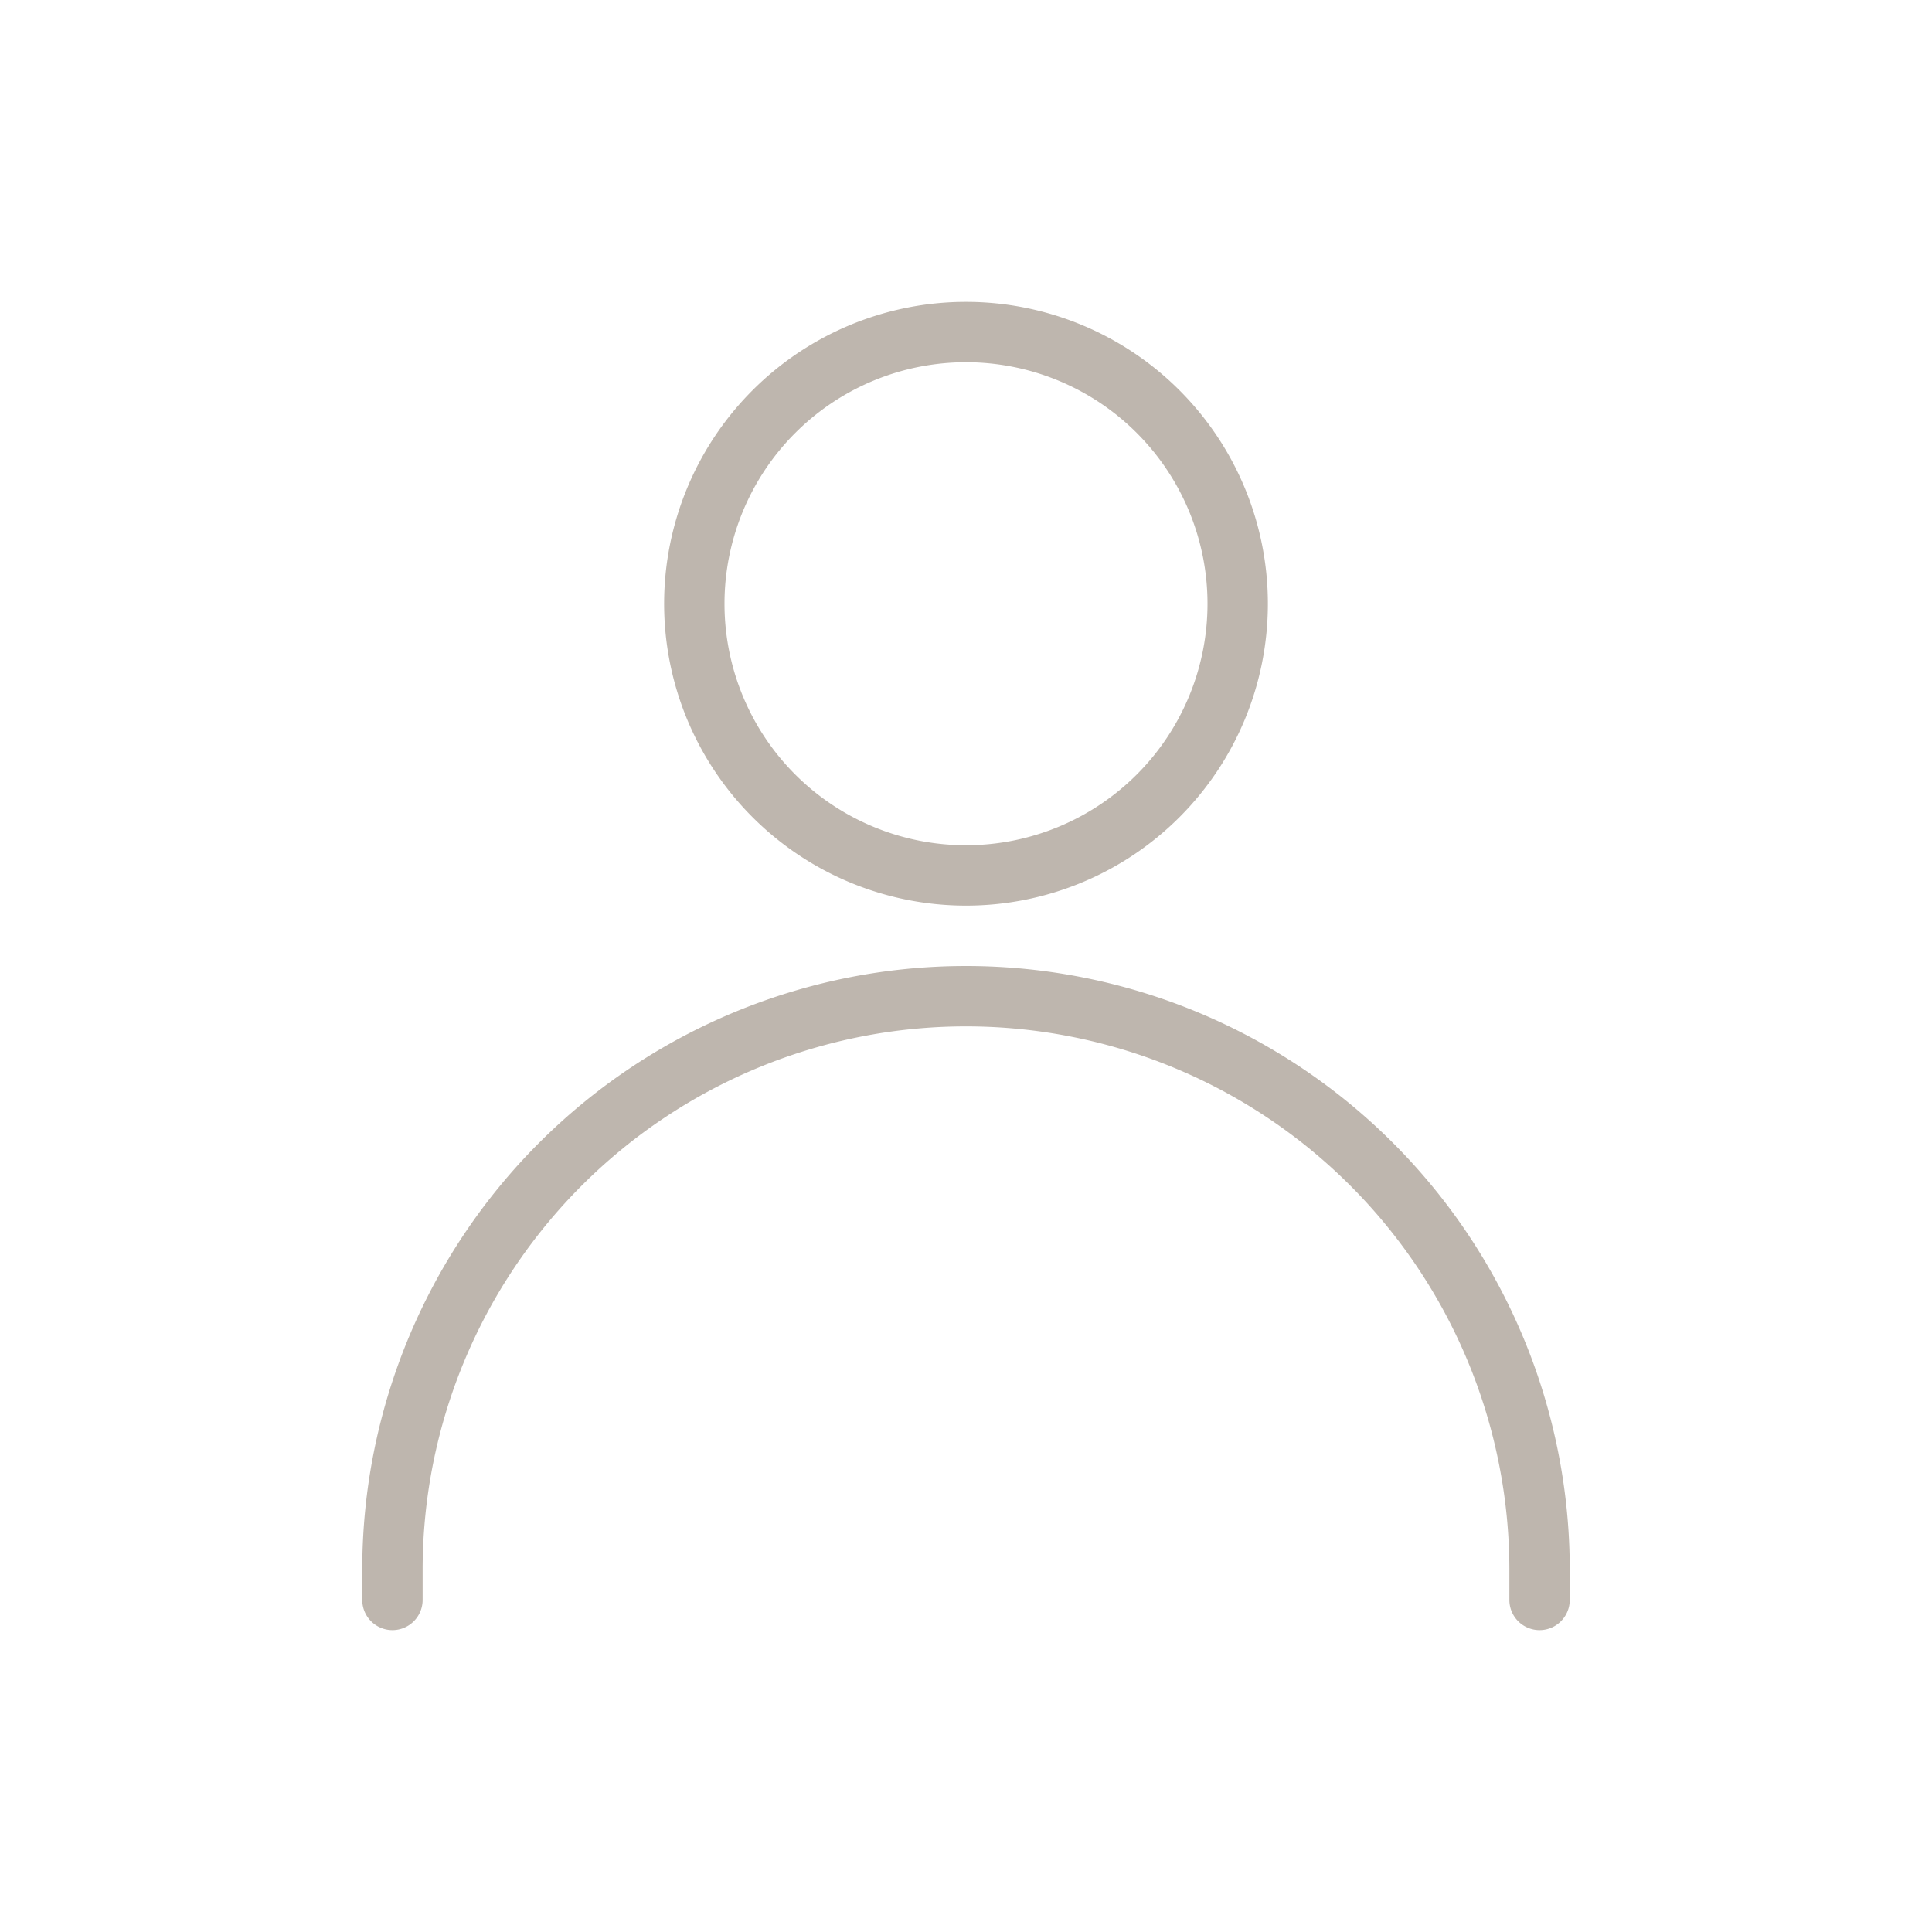
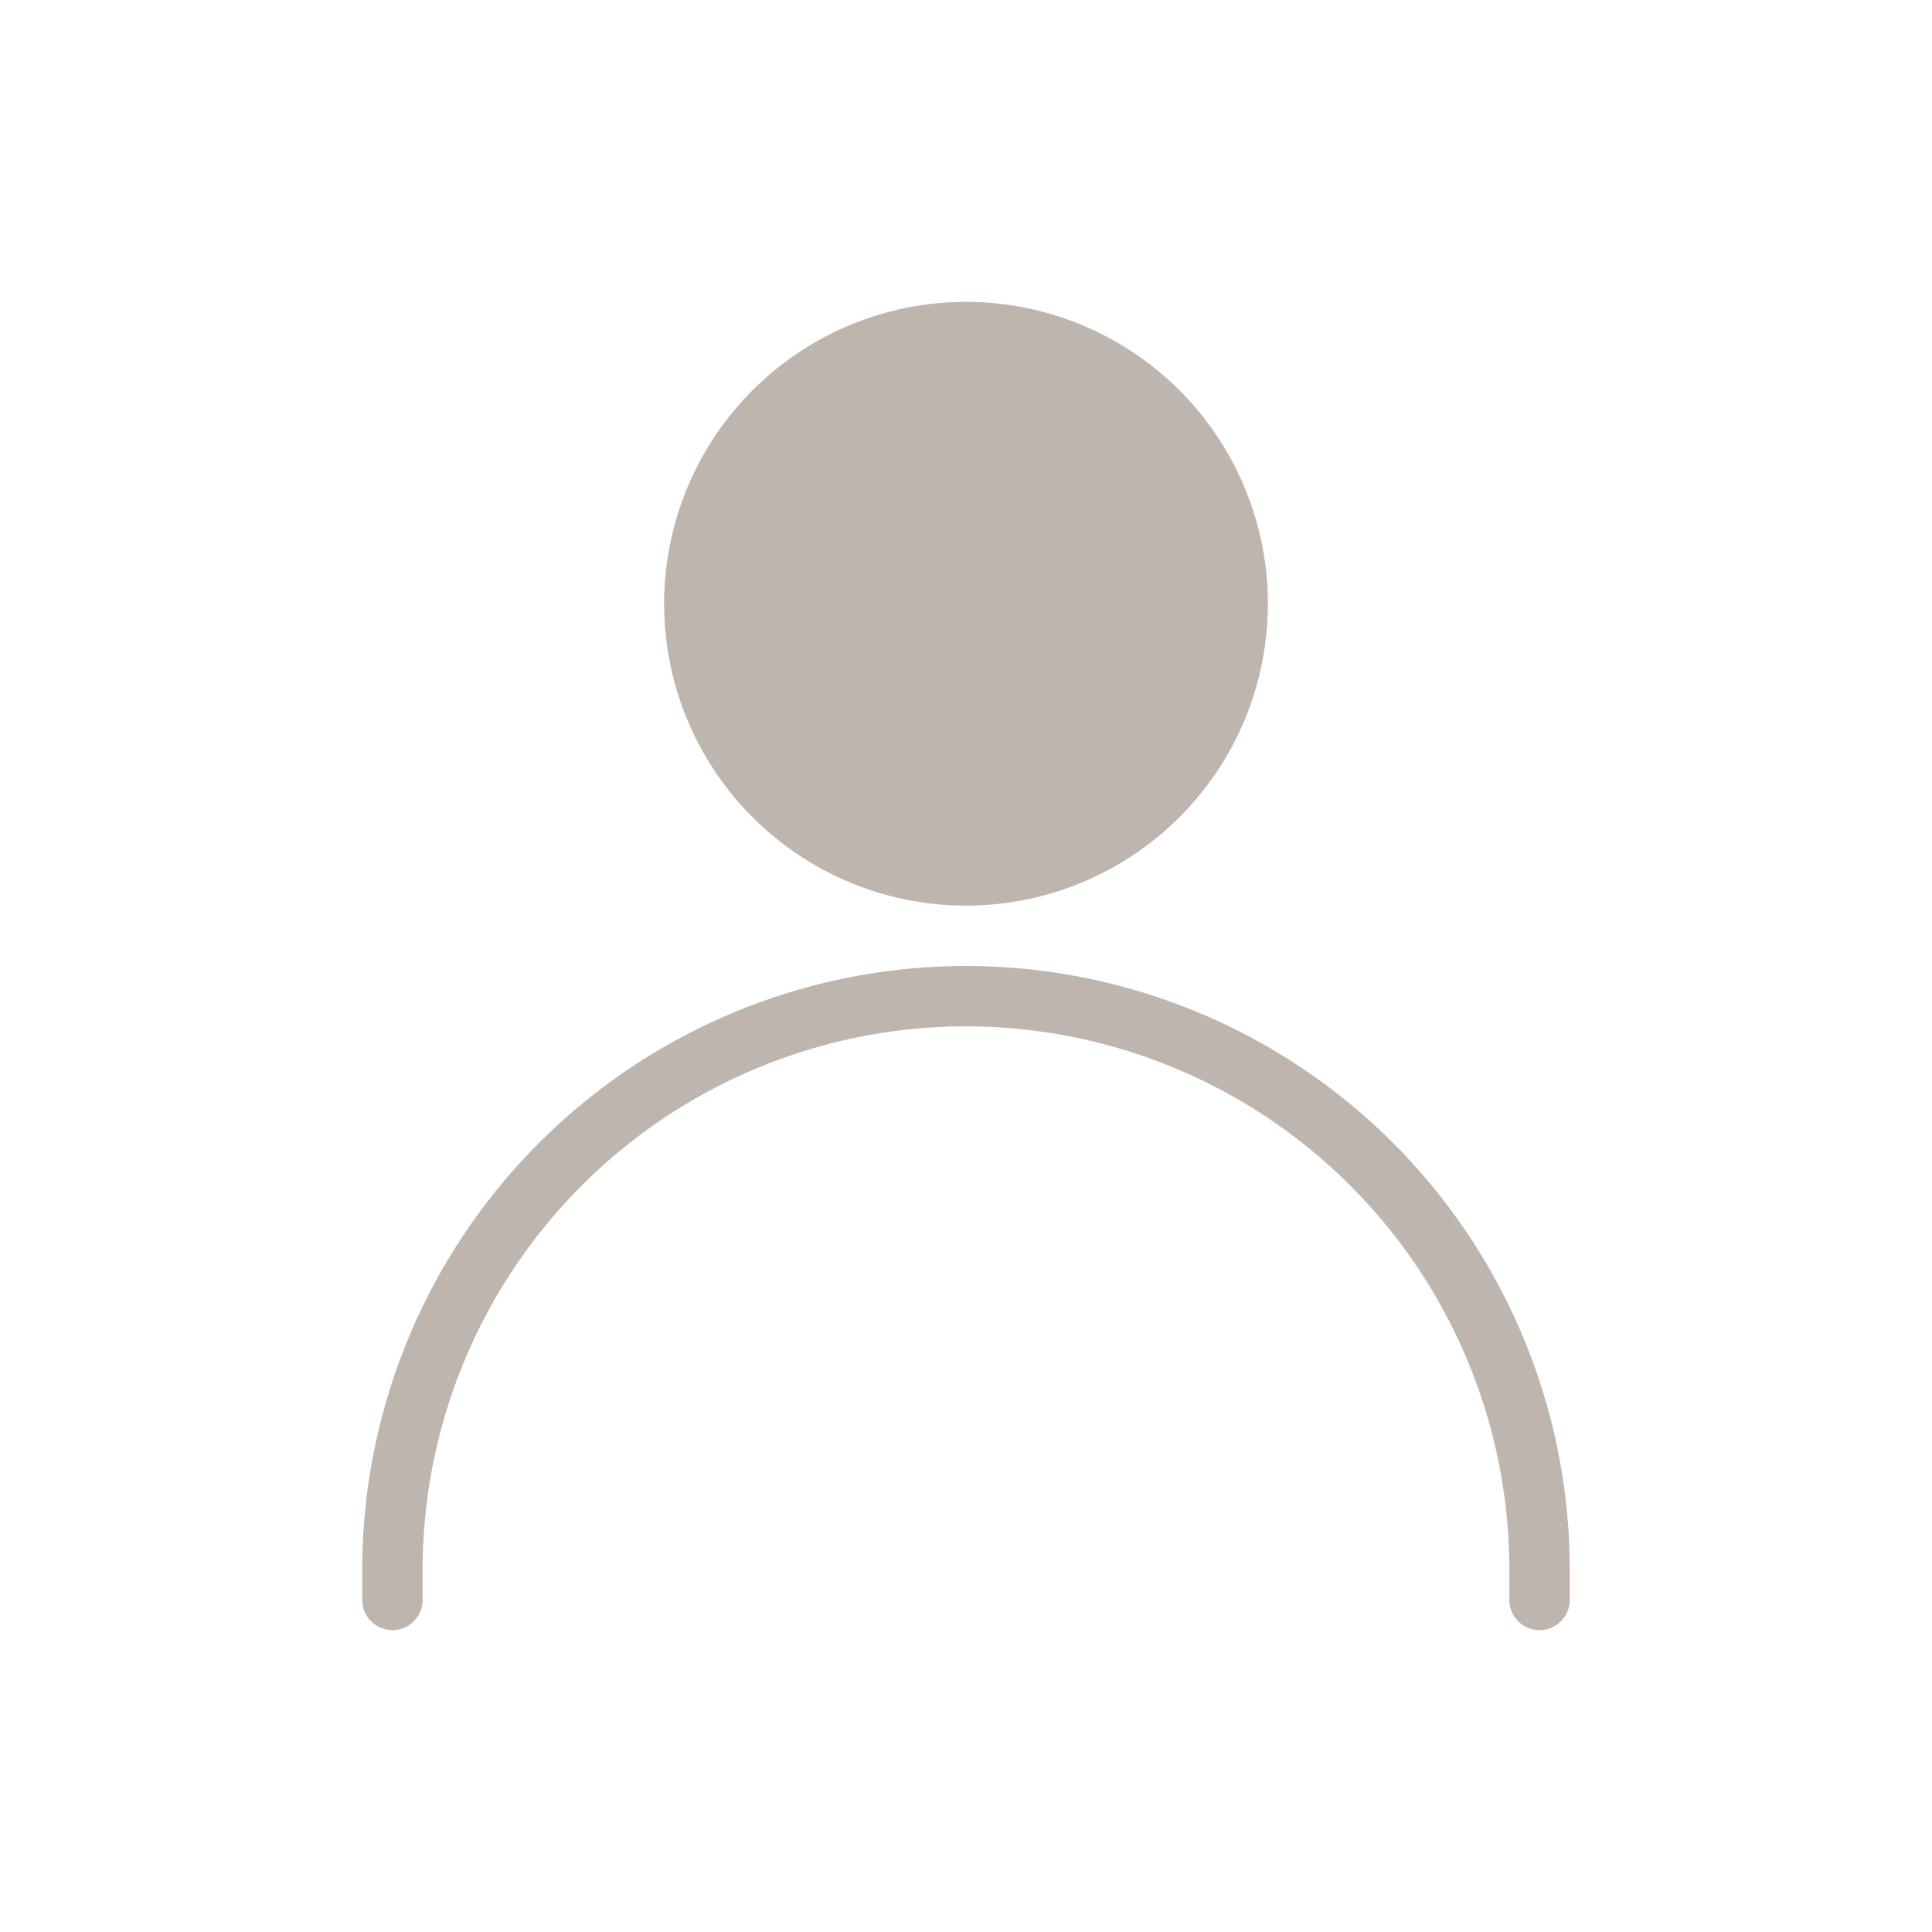
<svg xmlns="http://www.w3.org/2000/svg" viewBox="0 0 32 32">
-   <path d="M16 15a5 5 0 1 0-5-5 5 5 0 0 0 5 5Zm0-9a4 4 0 1 1-4 4 4 4 0 0 1 4-4Zm0 10A10 10 0 0 0 6 26v.5a.5.5 0 0 0 1 0V26a9 9 0 0 1 18 0v.5a.5.5 0 0 0 1 0V26a10 10 0 0 0-10-10Z" style="fill:#beb6ae" />
+   <path d="M16 15a5 5 0 1 0-5-5 5 5 0 0 0 5 5Zm0-9Zm0 10A10 10 0 0 0 6 26v.5a.5.5 0 0 0 1 0V26a9 9 0 0 1 18 0v.5a.5.5 0 0 0 1 0V26a10 10 0 0 0-10-10Z" style="fill:#beb6ae" />
</svg>